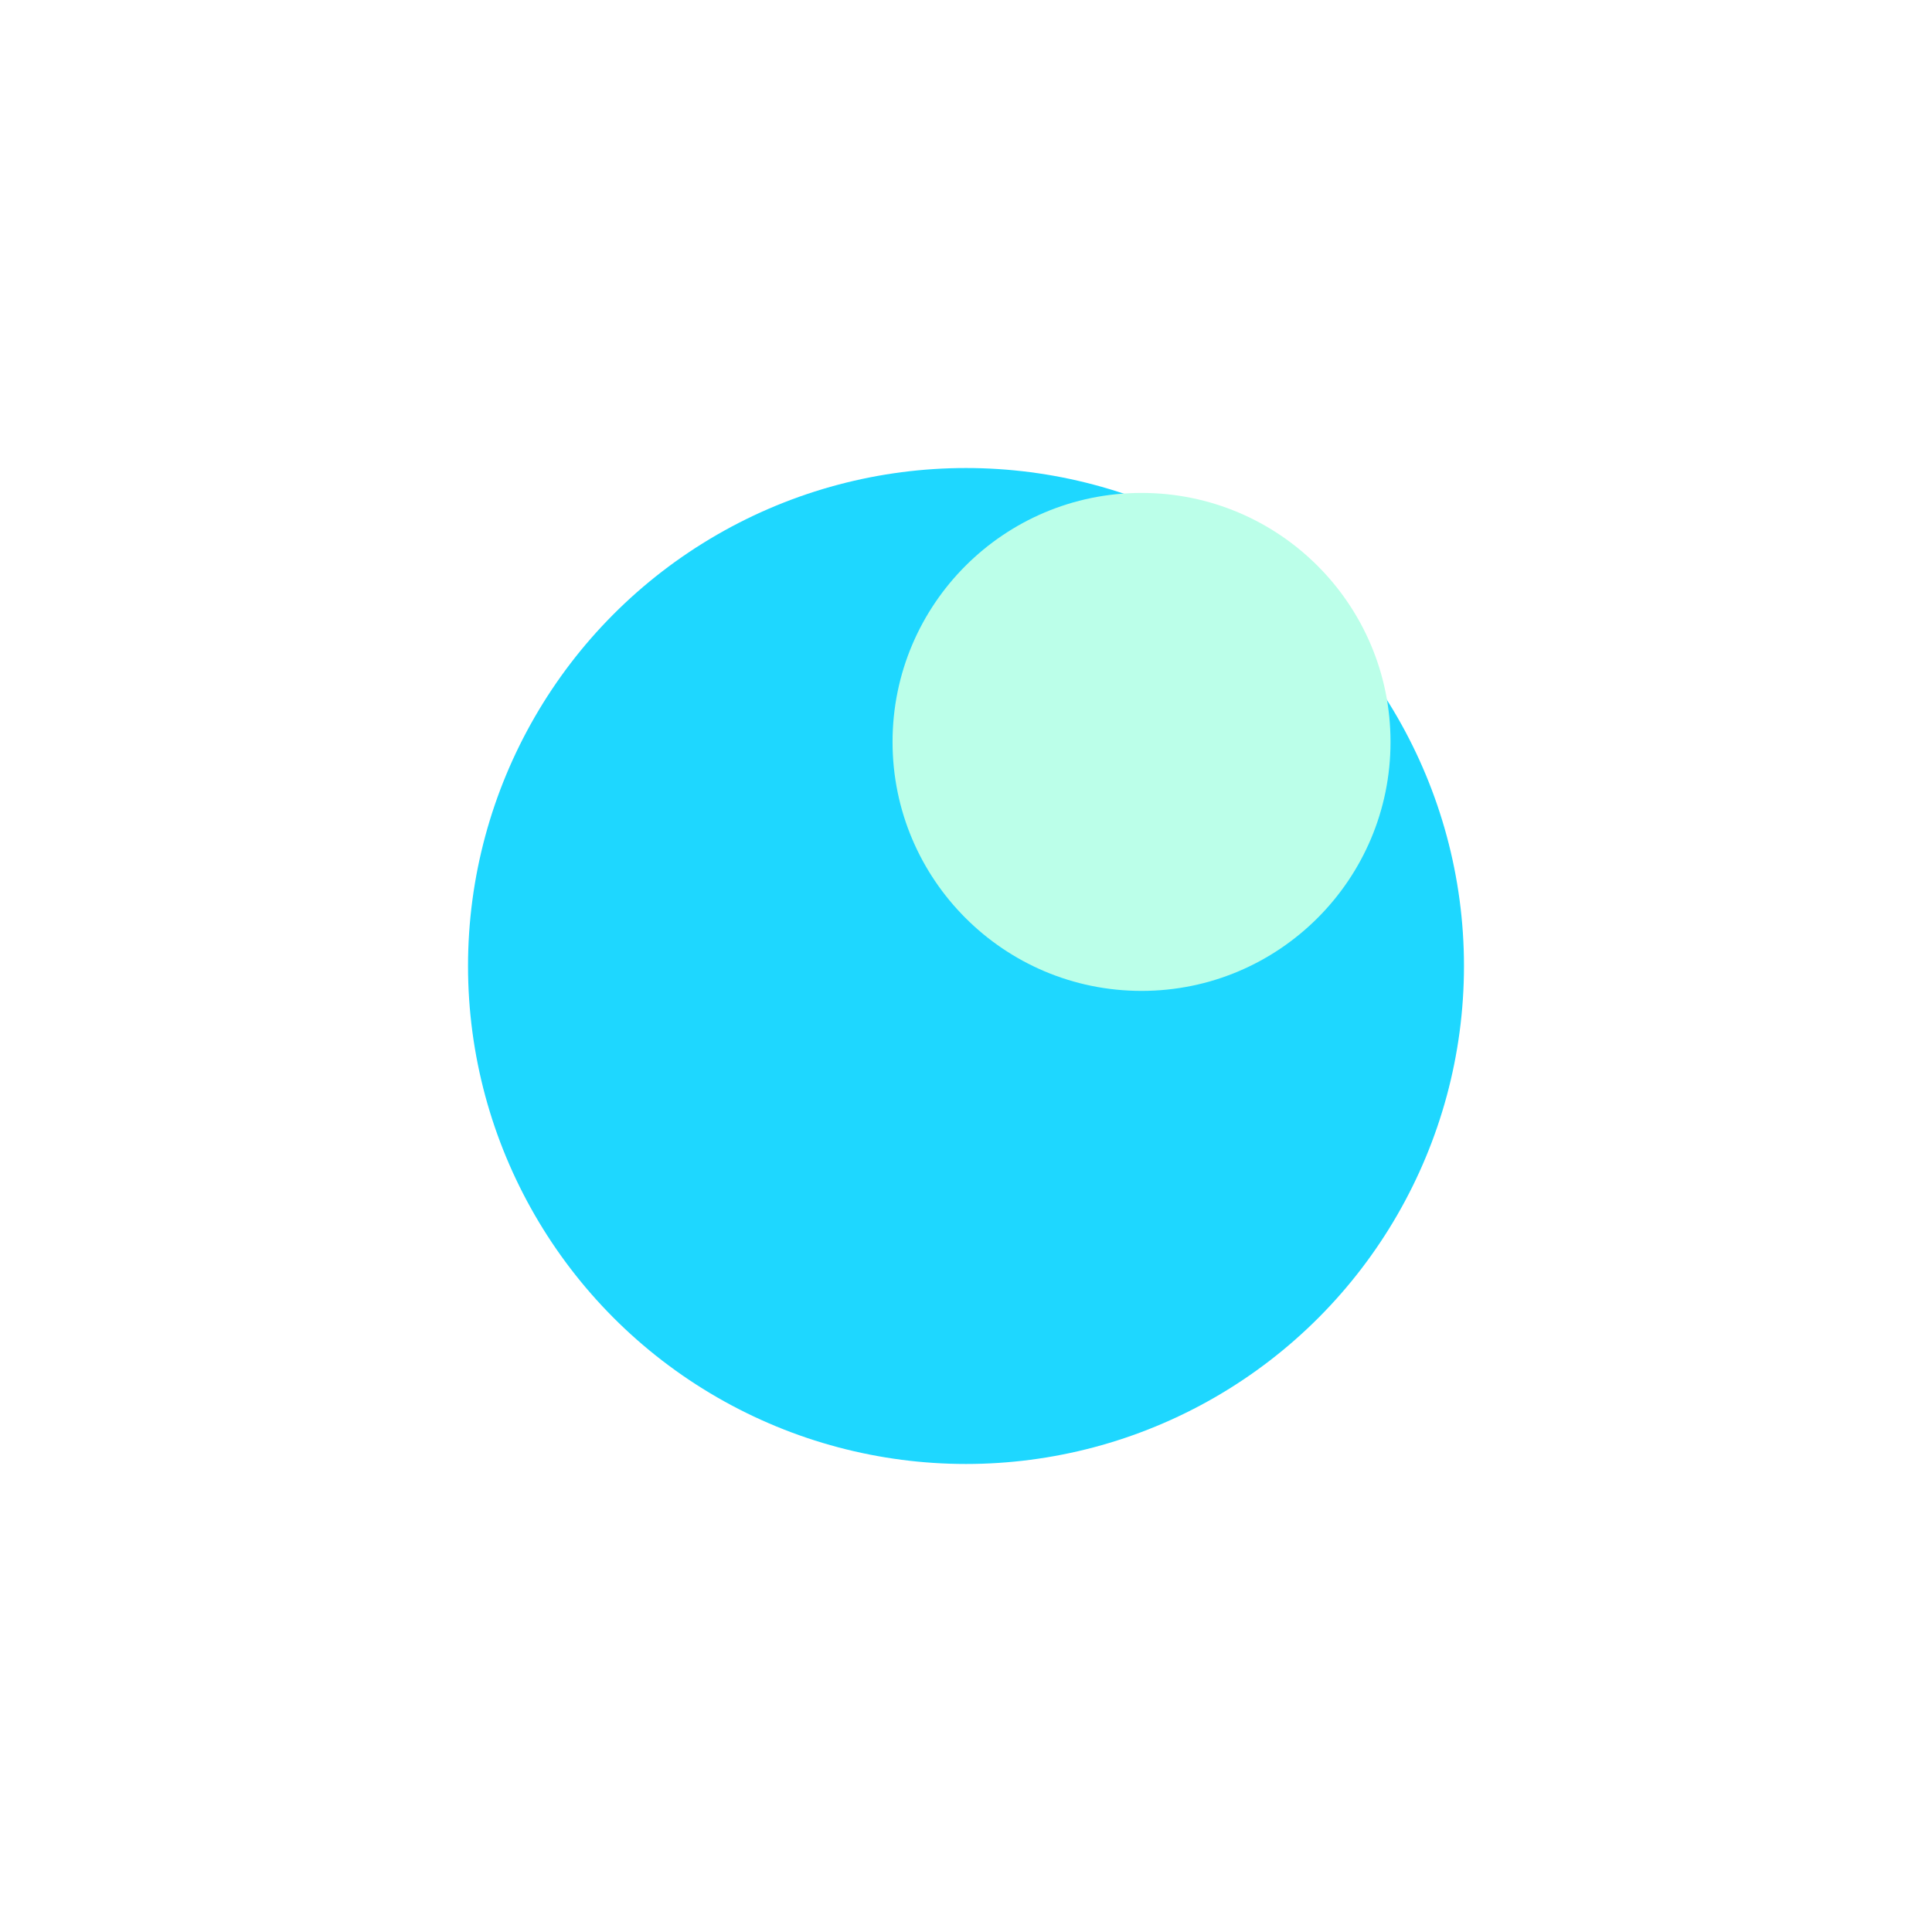
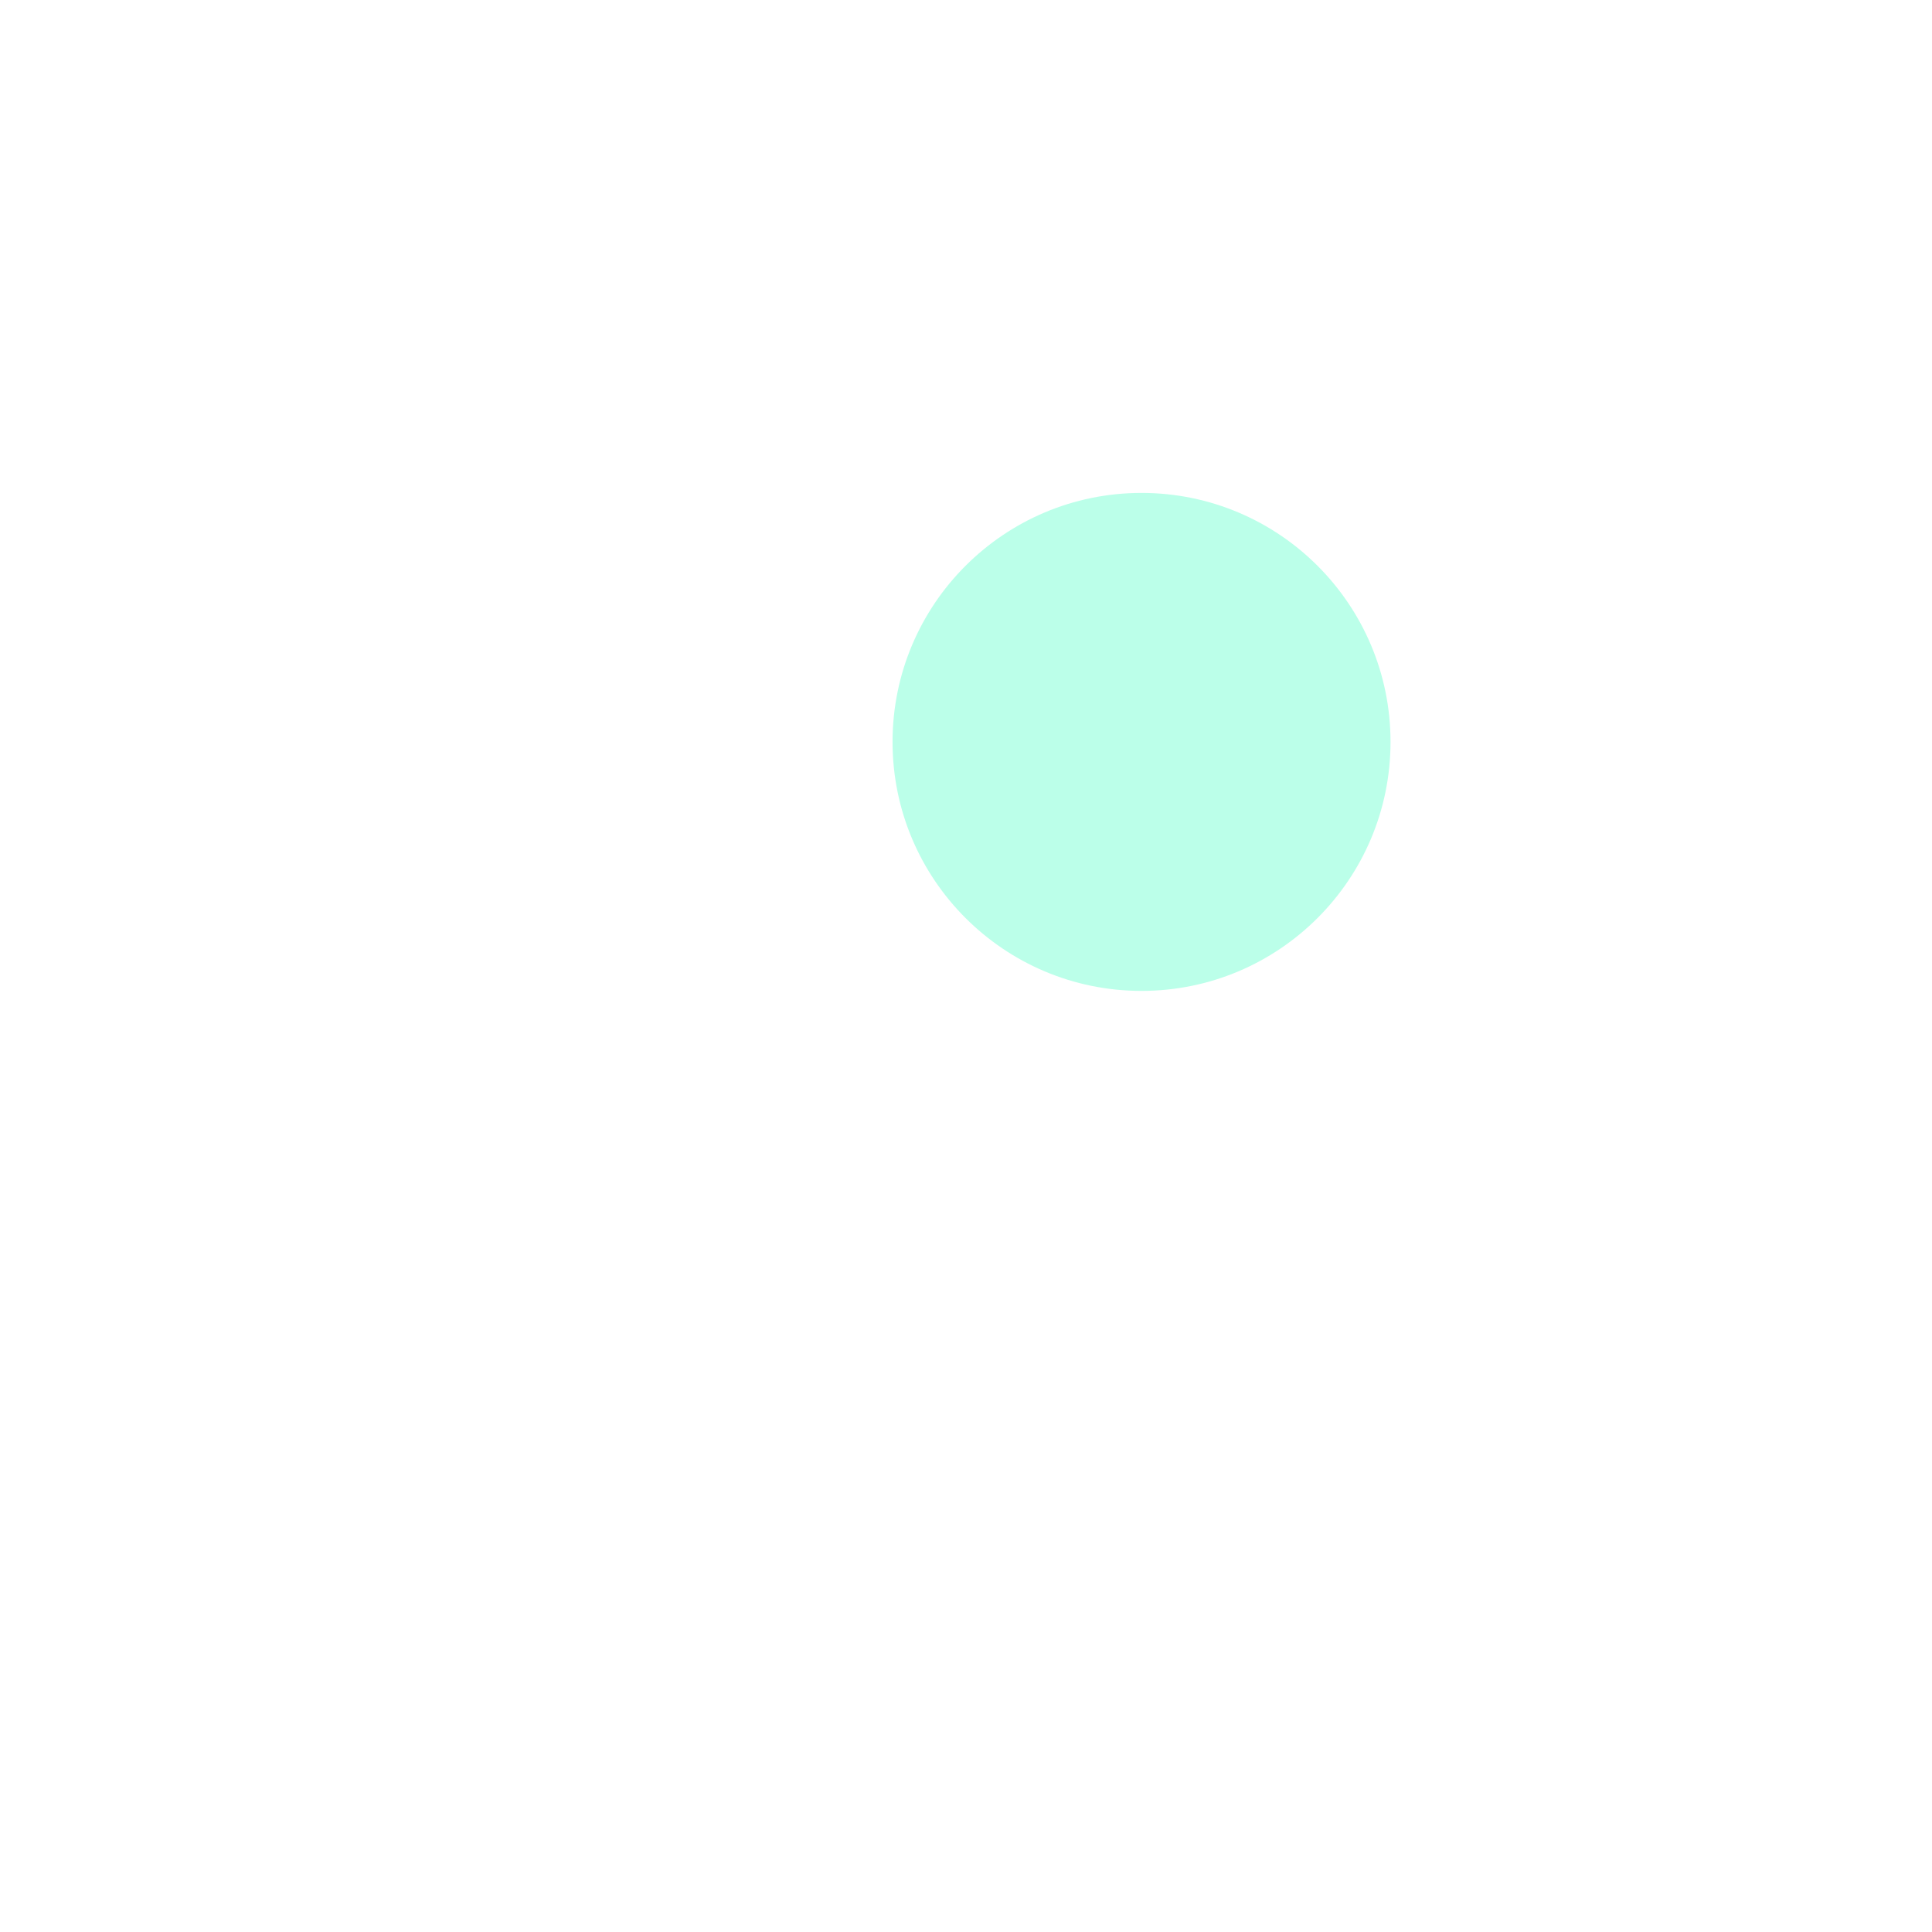
<svg xmlns="http://www.w3.org/2000/svg" width="2064" height="2064" viewBox="0 0 2064 2064" fill="none">
  <g filter="url(#filter0_f)">
-     <circle cx="1032" cy="1032" r="532" fill="#1ed7ff" />
-   </g>
+     </g>
  <g filter="url(#filter1_f)">
    <circle cx="1219.53" cy="792.6" r="266" fill="#bbffe9" />
  </g>
  <defs>
    <filter id="filter0_f" x="0" y="0" width="2064" height="2064" filterUnits="userSpaceOnUse" color-interpolation-filters="sRGB">
      <feFlood flood-opacity="0" result="BackgroundImageFix" />
      <feBlend mode="normal" in="SourceGraphic" in2="BackgroundImageFix" result="shape" />
      <feGaussianBlur stdDeviation="250" result="effect1_foregroundBlur" />
    </filter>
    <filter id="filter1_f" x="613.529" y="186.6" width="1212" height="1212" filterUnits="userSpaceOnUse" color-interpolation-filters="sRGB">
      <feFlood flood-opacity="0" result="BackgroundImageFix" />
      <feBlend mode="normal" in="SourceGraphic" in2="BackgroundImageFix" result="shape" />
      <feGaussianBlur stdDeviation="170" result="effect1_foregroundBlur" />
    </filter>
  </defs>
</svg>